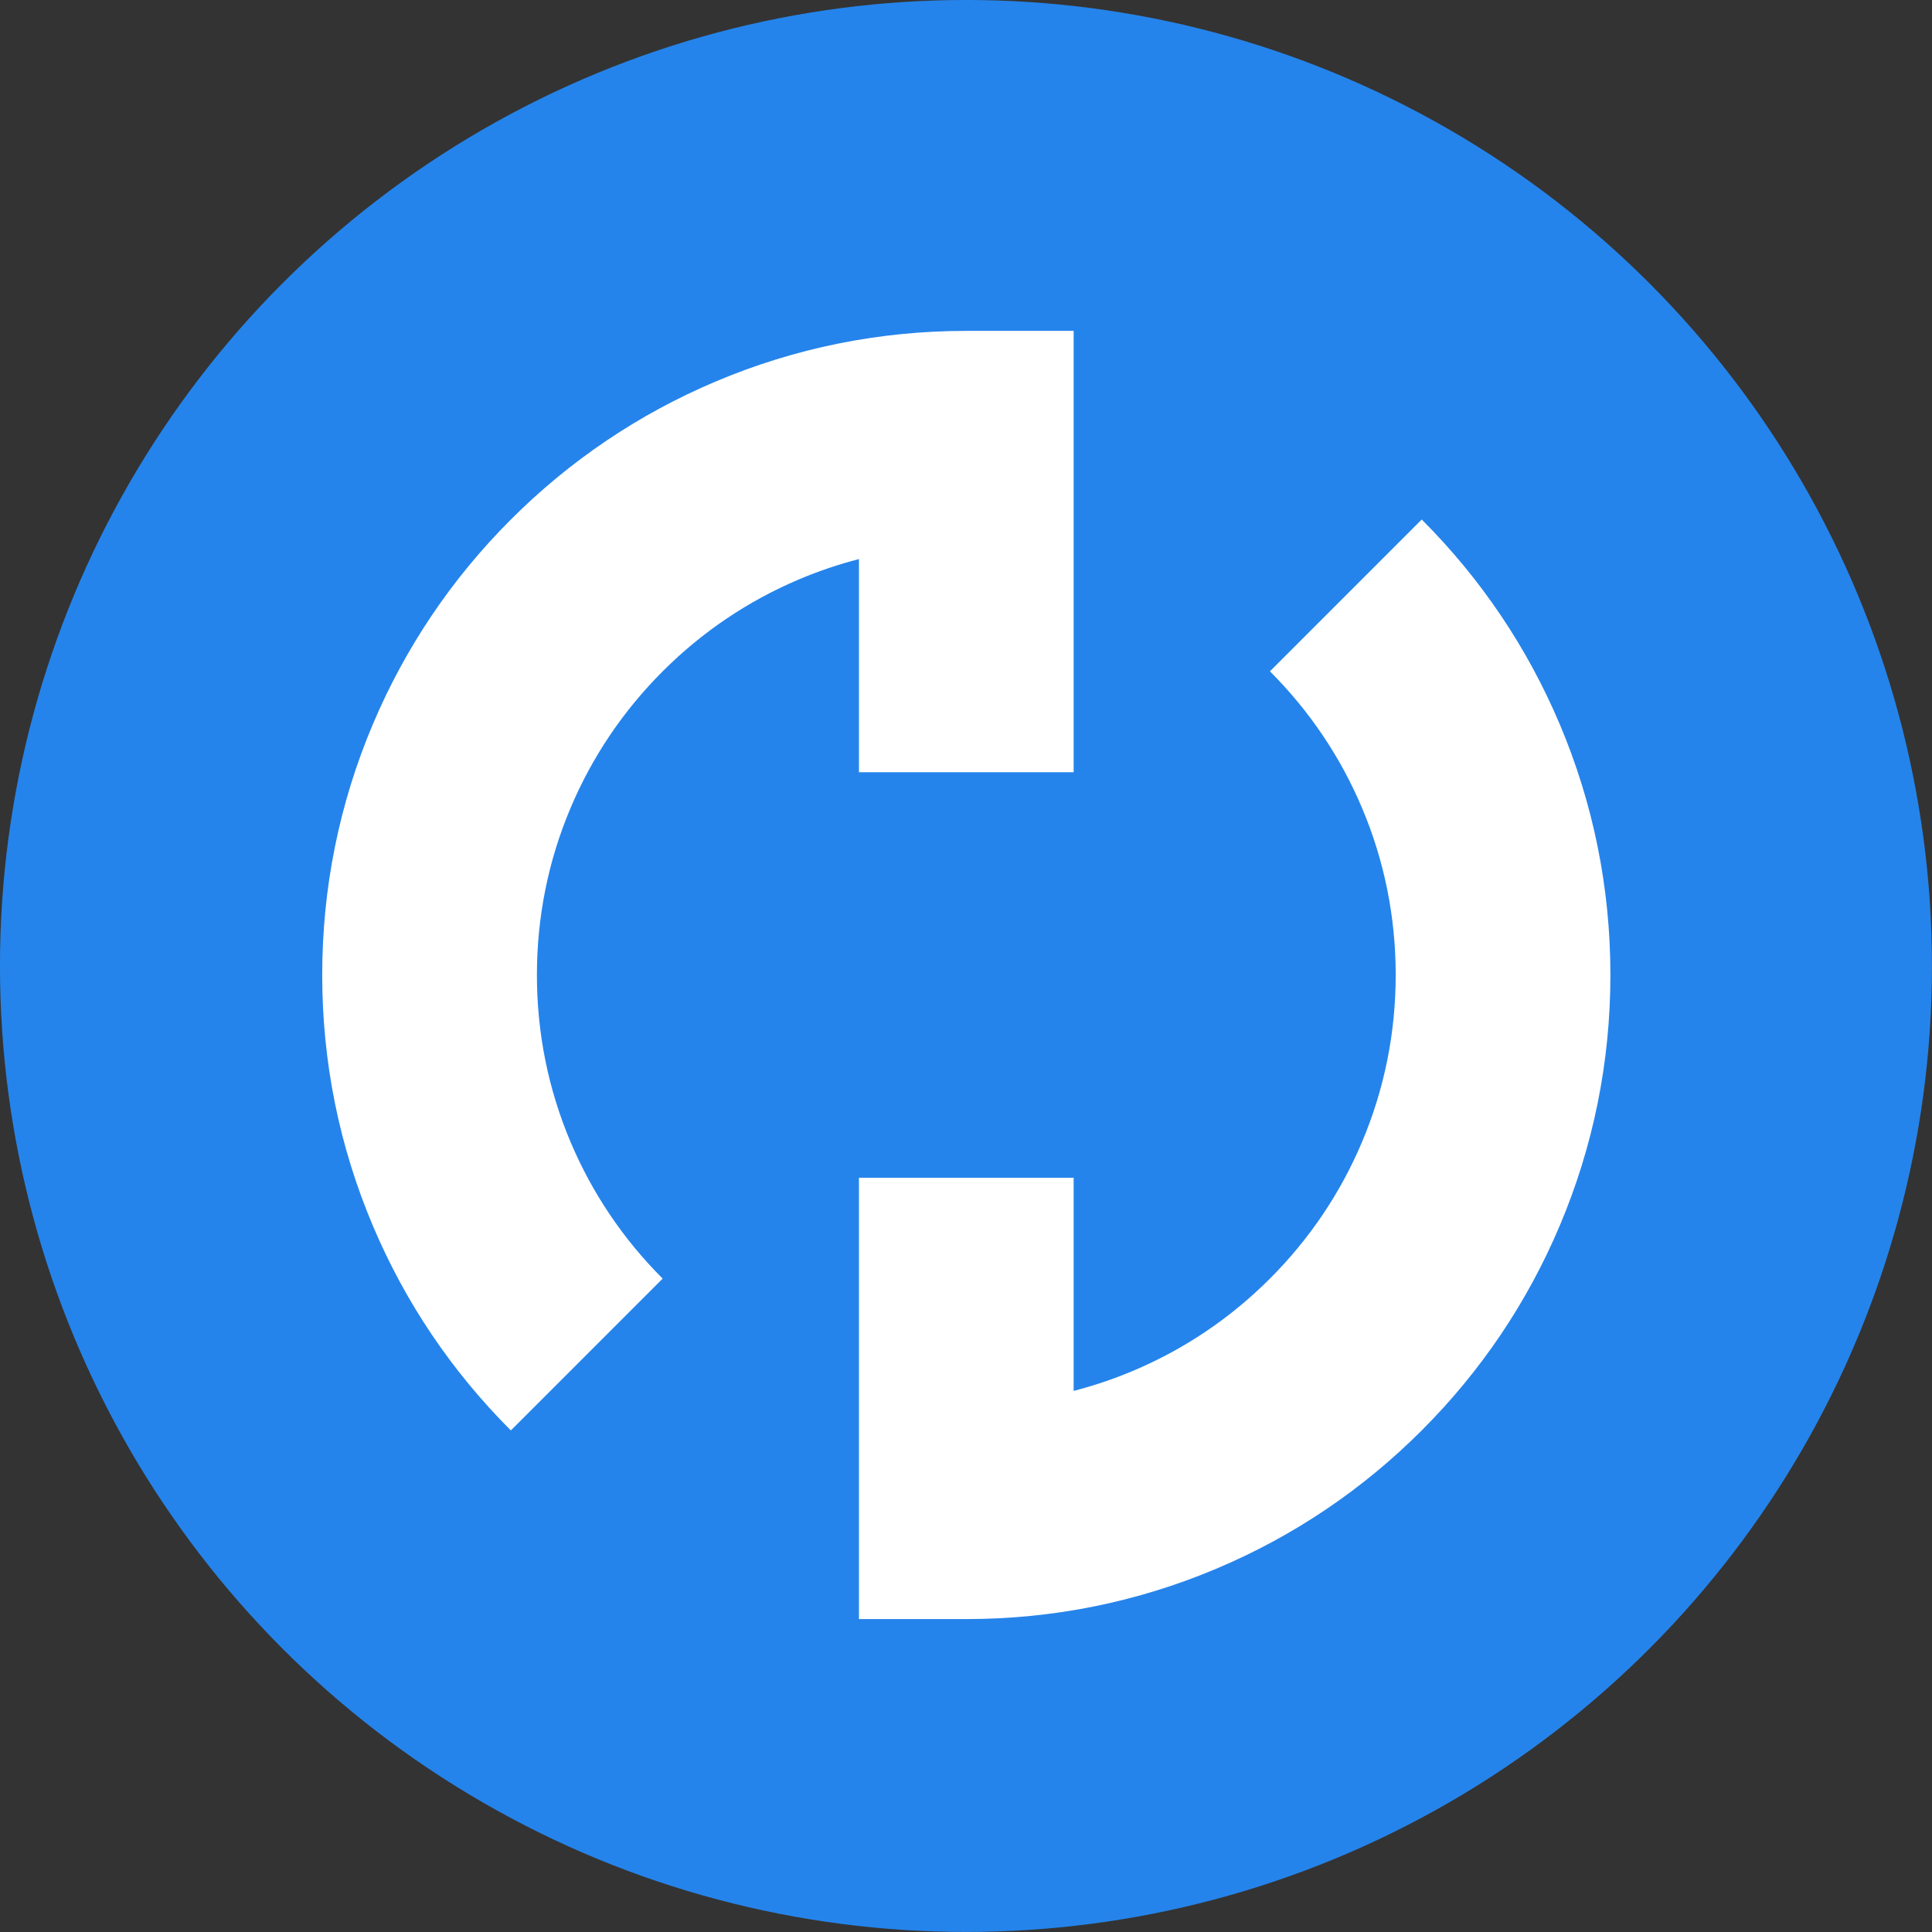
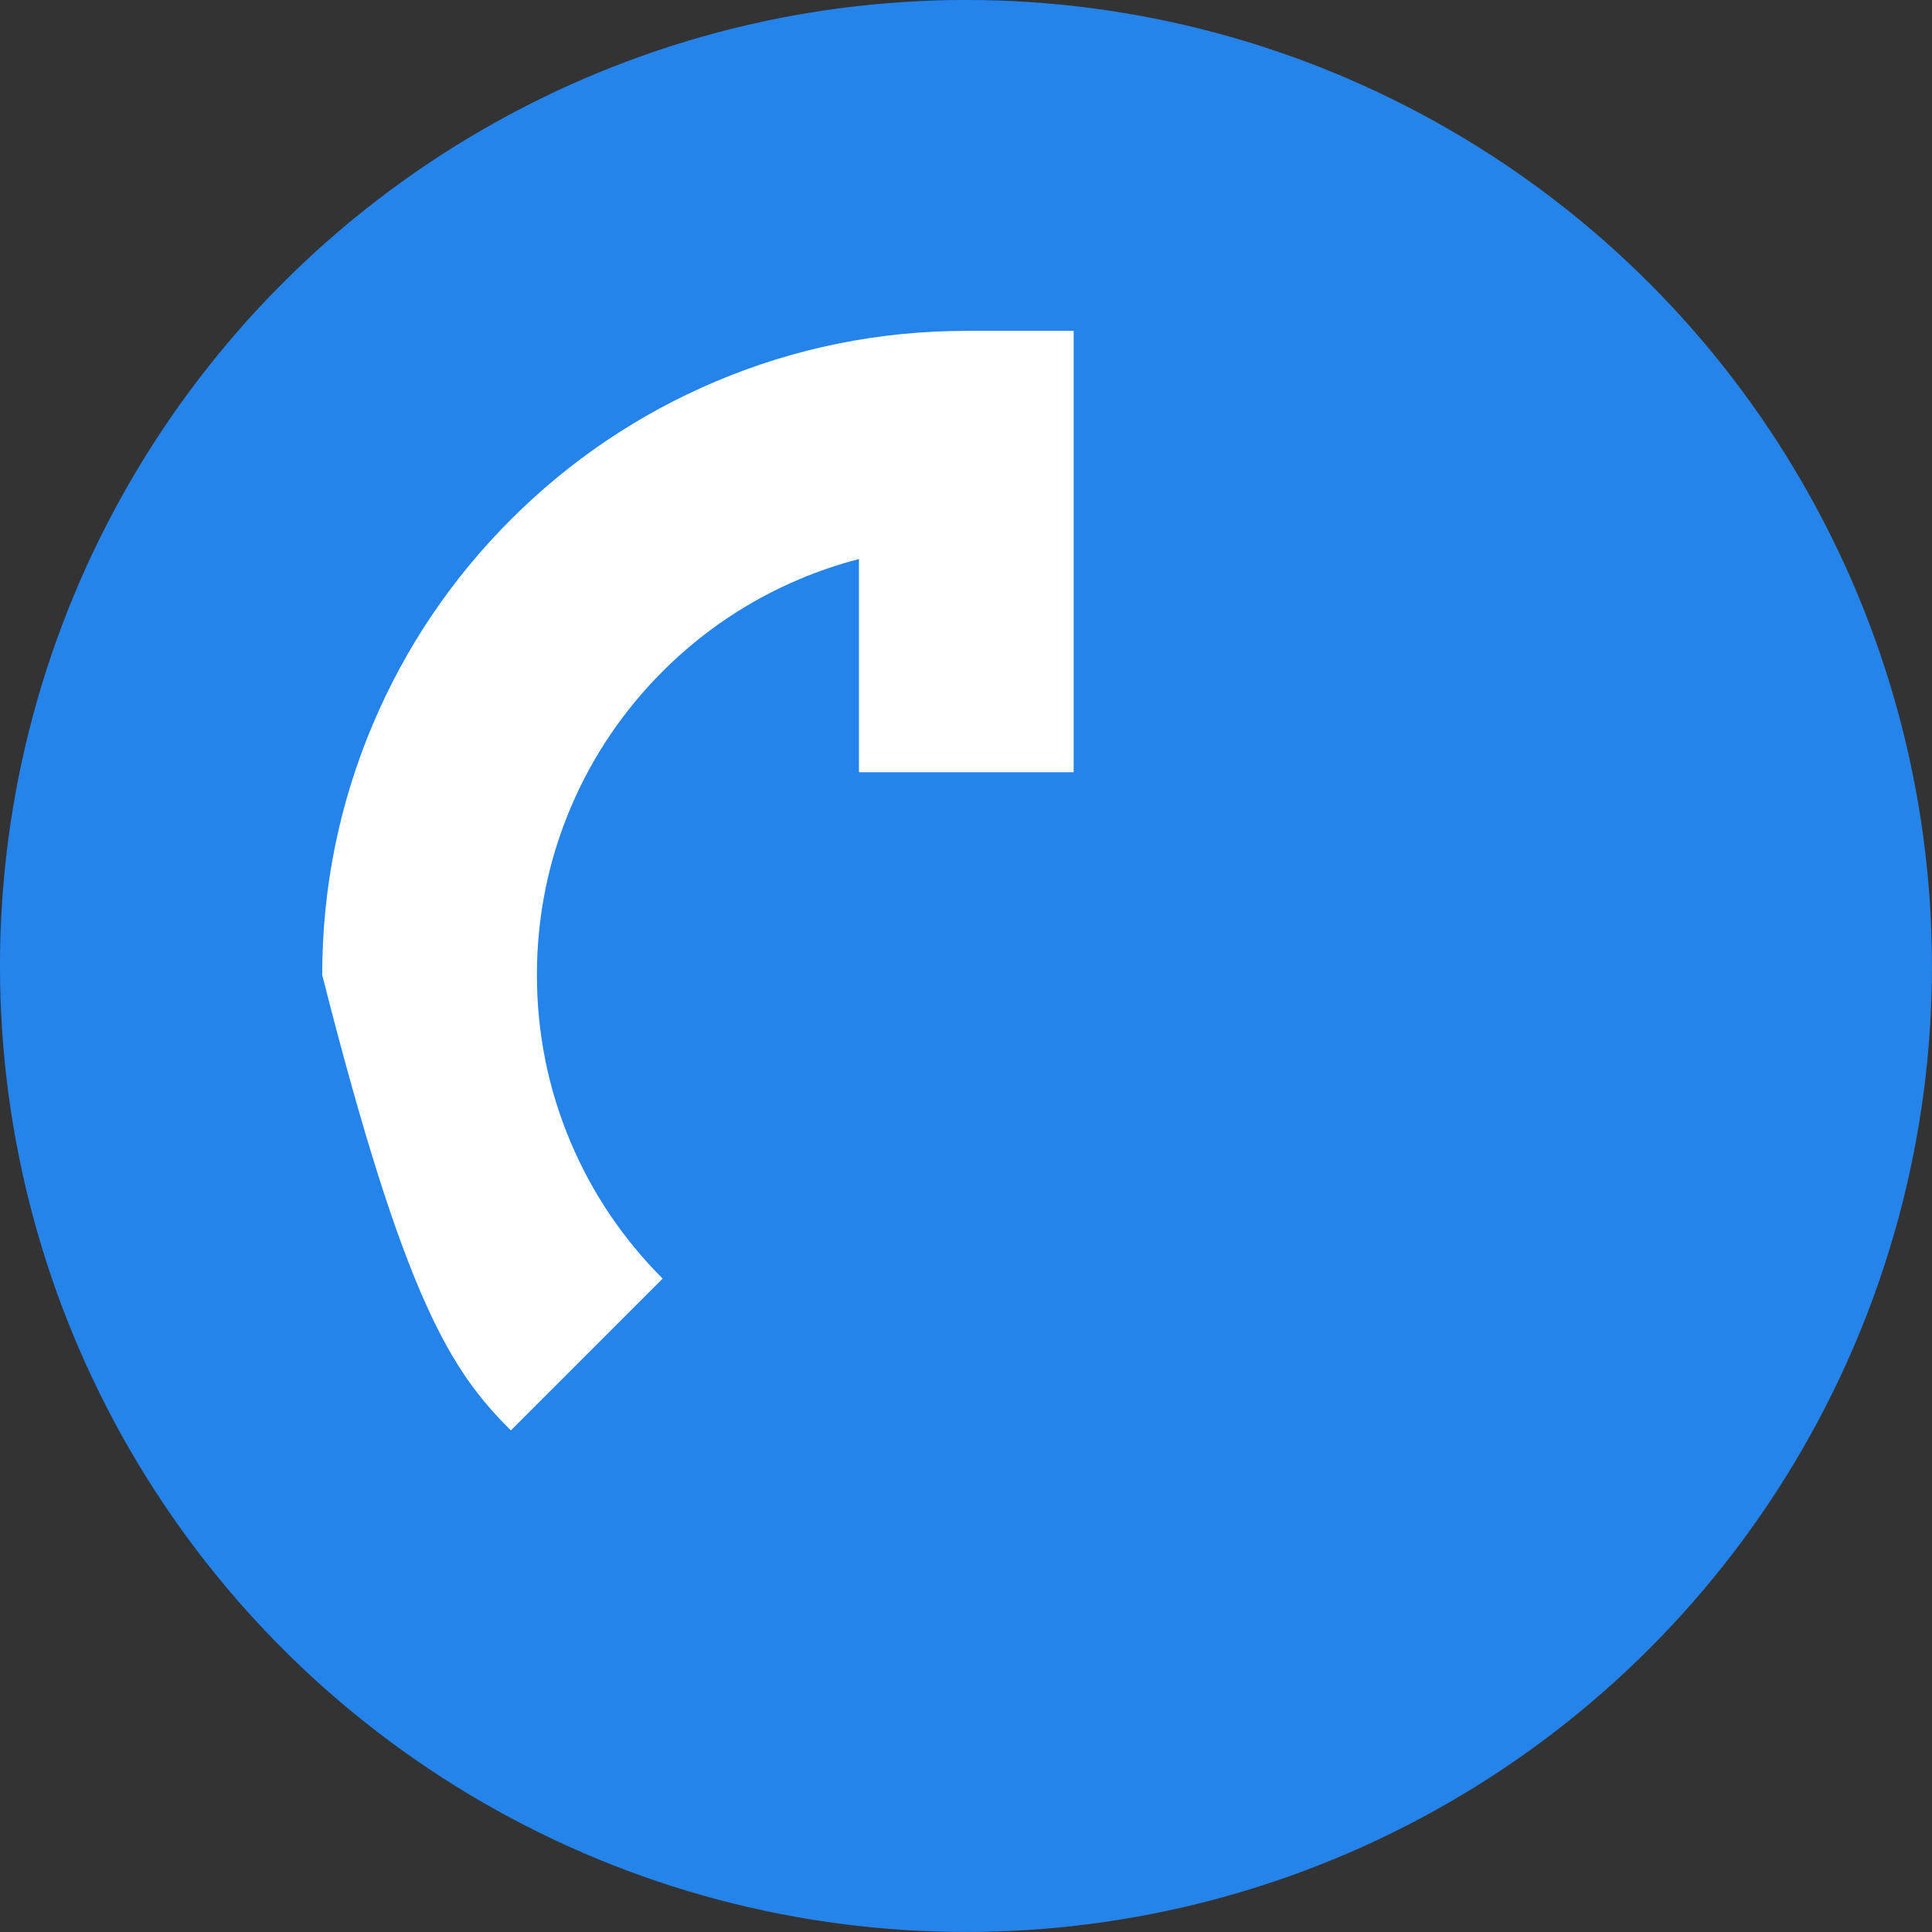
<svg xmlns="http://www.w3.org/2000/svg" width="100%" height="100%" viewBox="0 0 48 48" version="1.1" xml:space="preserve" style="fill-rule:evenodd;clip-rule:evenodd;stroke-linejoin:round;stroke-miterlimit:2;">
  <rect x="0" y="0" width="48" height="48" fill="#333333" stroke="none" />
  <g transform="matrix(0.04,0,0,0.04,-7.10543e-15,0)">
    <g transform="matrix(7.223,0,0,7.223,-782.857,-536.5)">
      <circle cx="191.449" cy="157.342" r="83.067" style="fill:rgb(37,132,235);" />
    </g>
    <g transform="matrix(16.667,0,0,16.667,250,255.381)">
      <g transform="matrix(0.889,0,0,0.889,-67.889,-67.886)">
-         <path d="M112.727,112.726C111.074,114.38 109.149,115.678 107.006,116.584C106.189,116.93 105.352,117.212 104.5,117.432L104.5,108.497L95.5,108.497L95.5,126.997L100,126.997C103.642,126.997 107.178,126.283 110.511,124.873C113.729,123.512 116.615,121.565 119.091,119.088C121.57,116.61 123.516,113.724 124.876,110.507C126.285,107.175 127,103.639 127,99.996C127,96.353 126.285,92.817 124.876,89.485C123.516,86.27 121.569,83.382 119.091,80.904L112.728,87.268C114.382,88.923 115.681,90.848 116.587,92.991C117.525,95.208 118,97.565 118,99.996C118,102.427 117.524,104.784 116.587,107.001C115.681,109.145 114.382,111.07 112.727,112.726Z" style="fill:white;fill-rule:nonzero;" />
-       </g>
+         </g>
      <g transform="matrix(0.889,0,0,0.889,-67.889,-67.886)">
-         <path d="M89.489,75.121C86.274,76.481 83.386,78.427 80.908,80.905C78.43,83.383 76.483,86.271 75.123,89.486C73.714,92.816 73,96.353 73,99.997C73,103.641 73.714,107.178 75.123,110.508C76.483,113.725 78.43,116.612 80.908,119.089L87.271,112.725C85.617,111.071 84.318,109.145 83.412,107.002C82.475,104.787 82,102.43 82,99.997C82,97.564 82.475,95.207 83.412,92.992C84.318,90.849 85.617,88.924 87.271,87.269C88.926,85.614 90.852,84.316 92.995,83.41C93.812,83.064 94.648,82.782 95.5,82.562L95.5,91.497L104.5,91.497L104.5,72.997L100,72.997C96.356,72.997 92.819,73.711 89.489,75.121Z" style="fill:white;fill-rule:nonzero;" />
+         <path d="M89.489,75.121C86.274,76.481 83.386,78.427 80.908,80.905C78.43,83.383 76.483,86.271 75.123,89.486C73.714,92.816 73,96.353 73,99.997C76.483,113.725 78.43,116.612 80.908,119.089L87.271,112.725C85.617,111.071 84.318,109.145 83.412,107.002C82.475,104.787 82,102.43 82,99.997C82,97.564 82.475,95.207 83.412,92.992C84.318,90.849 85.617,88.924 87.271,87.269C88.926,85.614 90.852,84.316 92.995,83.41C93.812,83.064 94.648,82.782 95.5,82.562L95.5,91.497L104.5,91.497L104.5,72.997L100,72.997C96.356,72.997 92.819,73.711 89.489,75.121Z" style="fill:white;fill-rule:nonzero;" />
      </g>
    </g>
  </g>
</svg>